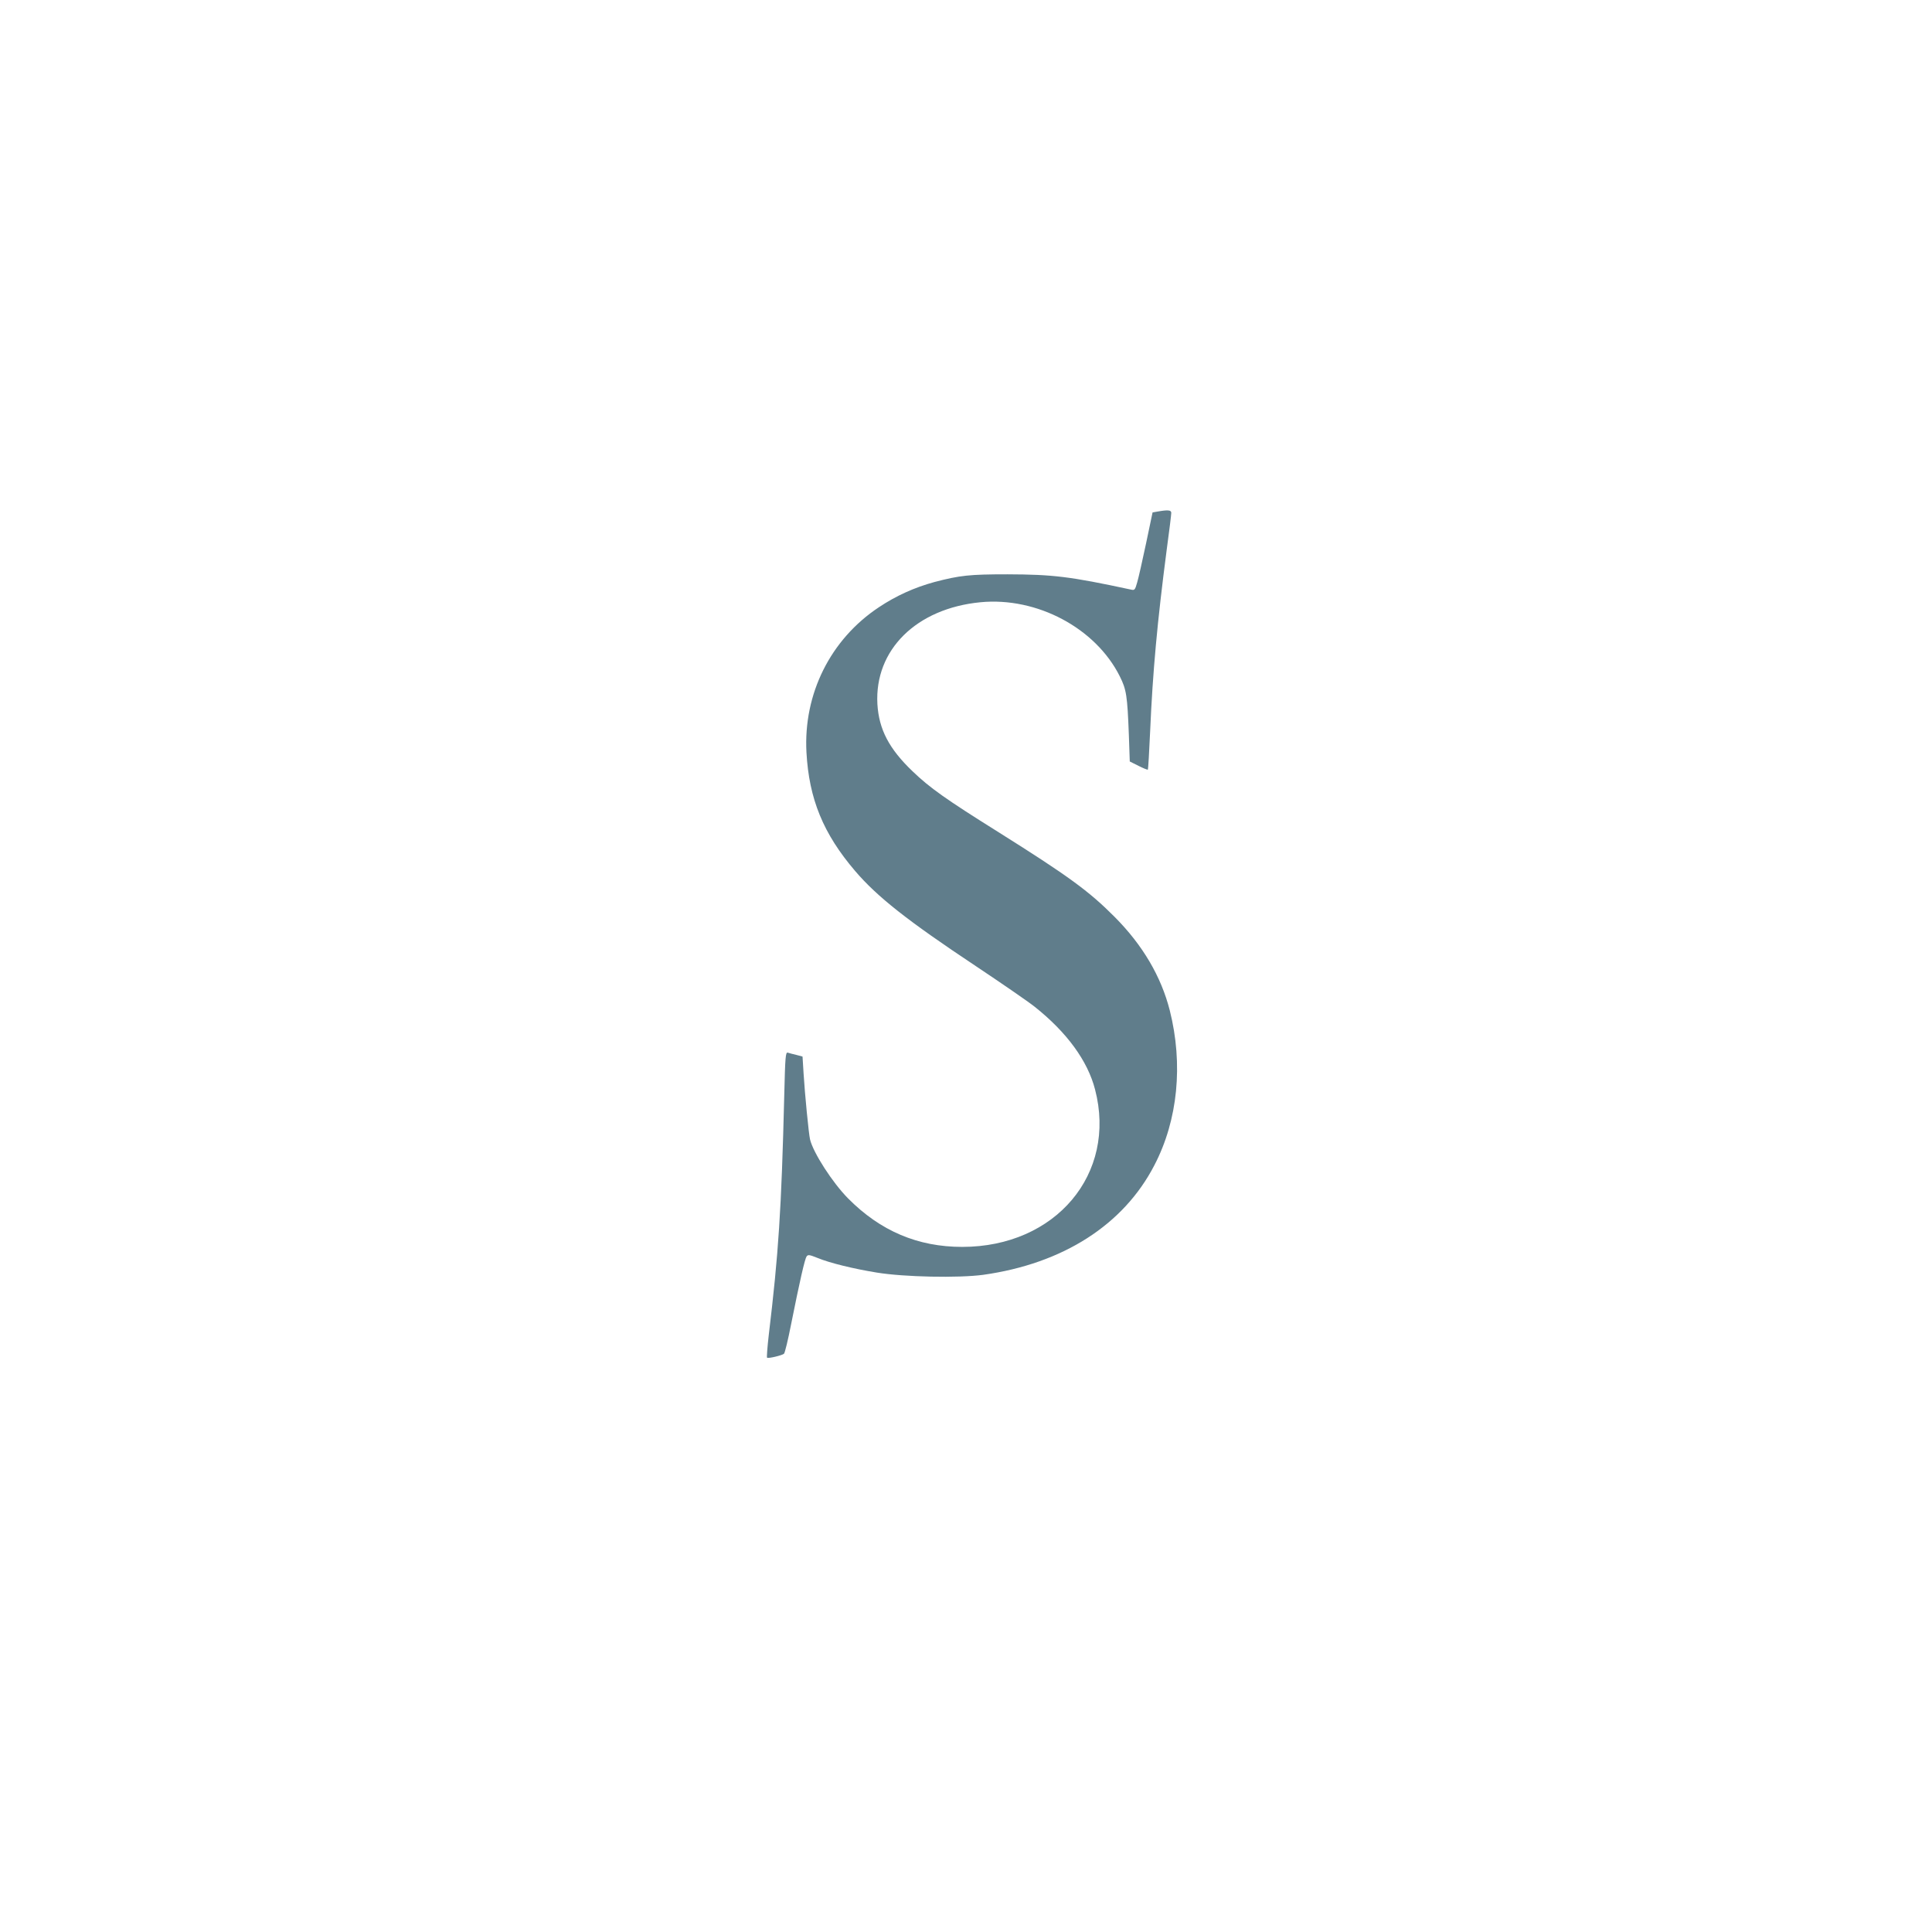
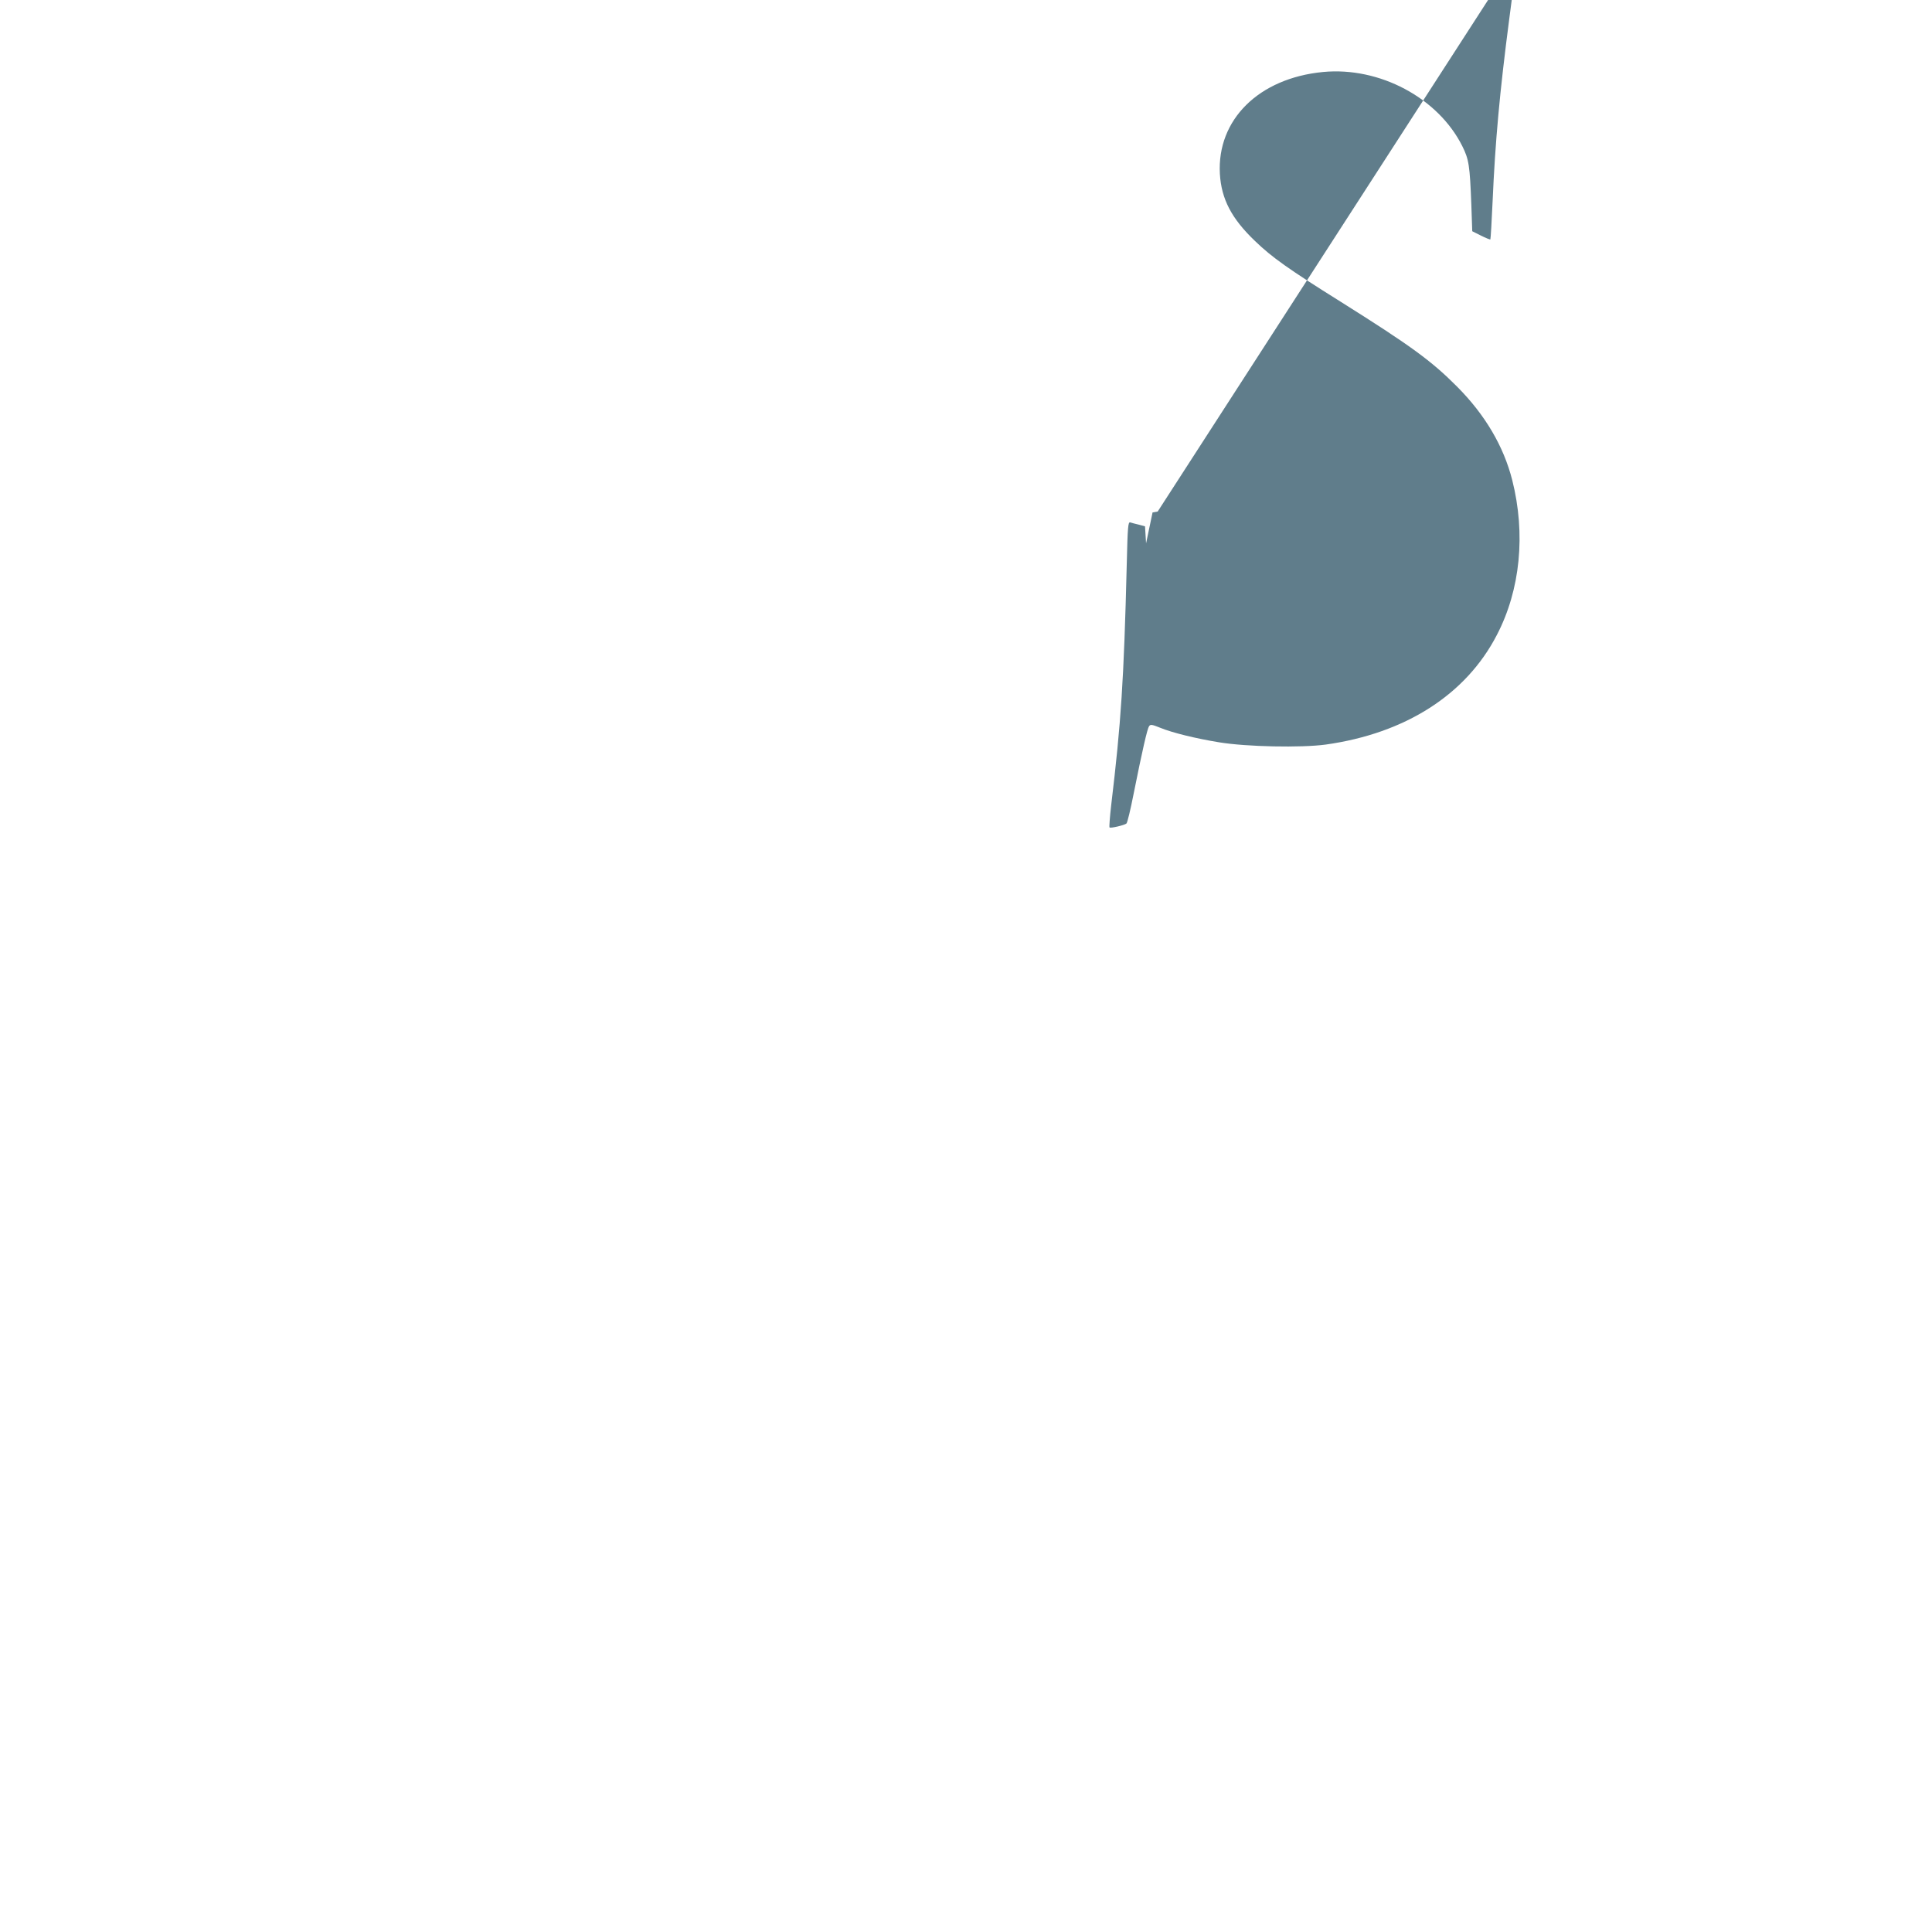
<svg xmlns="http://www.w3.org/2000/svg" version="1.0" width="1280pt" height="1280pt" viewBox="0 0 1280 1280" preserveAspectRatio="xMidYMid meet">
  <g transform="translate(0,1280) scale(0.1,-0.1)" fill="#607d8b" stroke="none">
-     <path d="M7670 9411 l-34 -6 -43 -205 c-24 -113 -50 -229 -59 -259 -14 -50 -17 -53 -42 -47 -405 87 -516 100 -817 101 -253 0 -315 -7 -484 -51 -132 -36 -254 -91 -368 -167 -321 -213 -501 -574 -480 -962 17 -308 111 -538 322 -785 146 -171 346 -329 799 -630 171 -114 347 -235 391 -270 213 -169 351 -358 400 -548 146 -559 -261 -1043 -880 -1043 -294 0 -542 105 -756 321 -104 105 -231 303 -252 390 -9 36 -35 305 -43 437 l-7 113 -41 11 c-22 5 -48 12 -57 15 -14 4 -17 -26 -23 -278 -19 -768 -38 -1052 -103 -1595 -9 -78 -14 -145 -11 -148 7 -7 99 15 112 26 6 5 27 92 47 194 58 290 91 434 103 451 10 13 19 11 72 -10 82 -34 239 -72 392 -97 183 -30 543 -37 706 -15 528 74 930 331 1134 726 156 299 192 669 102 1026 -57 224 -179 432 -365 619 -171 172 -307 271 -775 565 -342 214 -451 291 -564 400 -156 149 -223 278 -233 445 -20 359 258 634 683 675 374 36 763 -171 923 -491 44 -88 50 -128 60 -389 l6 -175 58 -29 c32 -16 59 -27 62 -25 2 3 9 117 15 254 17 393 47 722 110 1205 17 123 30 232 30 242 0 19 -22 21 -90 9z" />
+     <path d="M7670 9411 l-34 -6 -43 -205 l-7 113 -41 11 c-22 5 -48 12 -57 15 -14 4 -17 -26 -23 -278 -19 -768 -38 -1052 -103 -1595 -9 -78 -14 -145 -11 -148 7 -7 99 15 112 26 6 5 27 92 47 194 58 290 91 434 103 451 10 13 19 11 72 -10 82 -34 239 -72 392 -97 183 -30 543 -37 706 -15 528 74 930 331 1134 726 156 299 192 669 102 1026 -57 224 -179 432 -365 619 -171 172 -307 271 -775 565 -342 214 -451 291 -564 400 -156 149 -223 278 -233 445 -20 359 258 634 683 675 374 36 763 -171 923 -491 44 -88 50 -128 60 -389 l6 -175 58 -29 c32 -16 59 -27 62 -25 2 3 9 117 15 254 17 393 47 722 110 1205 17 123 30 232 30 242 0 19 -22 21 -90 9z" />
  </g>
</svg>